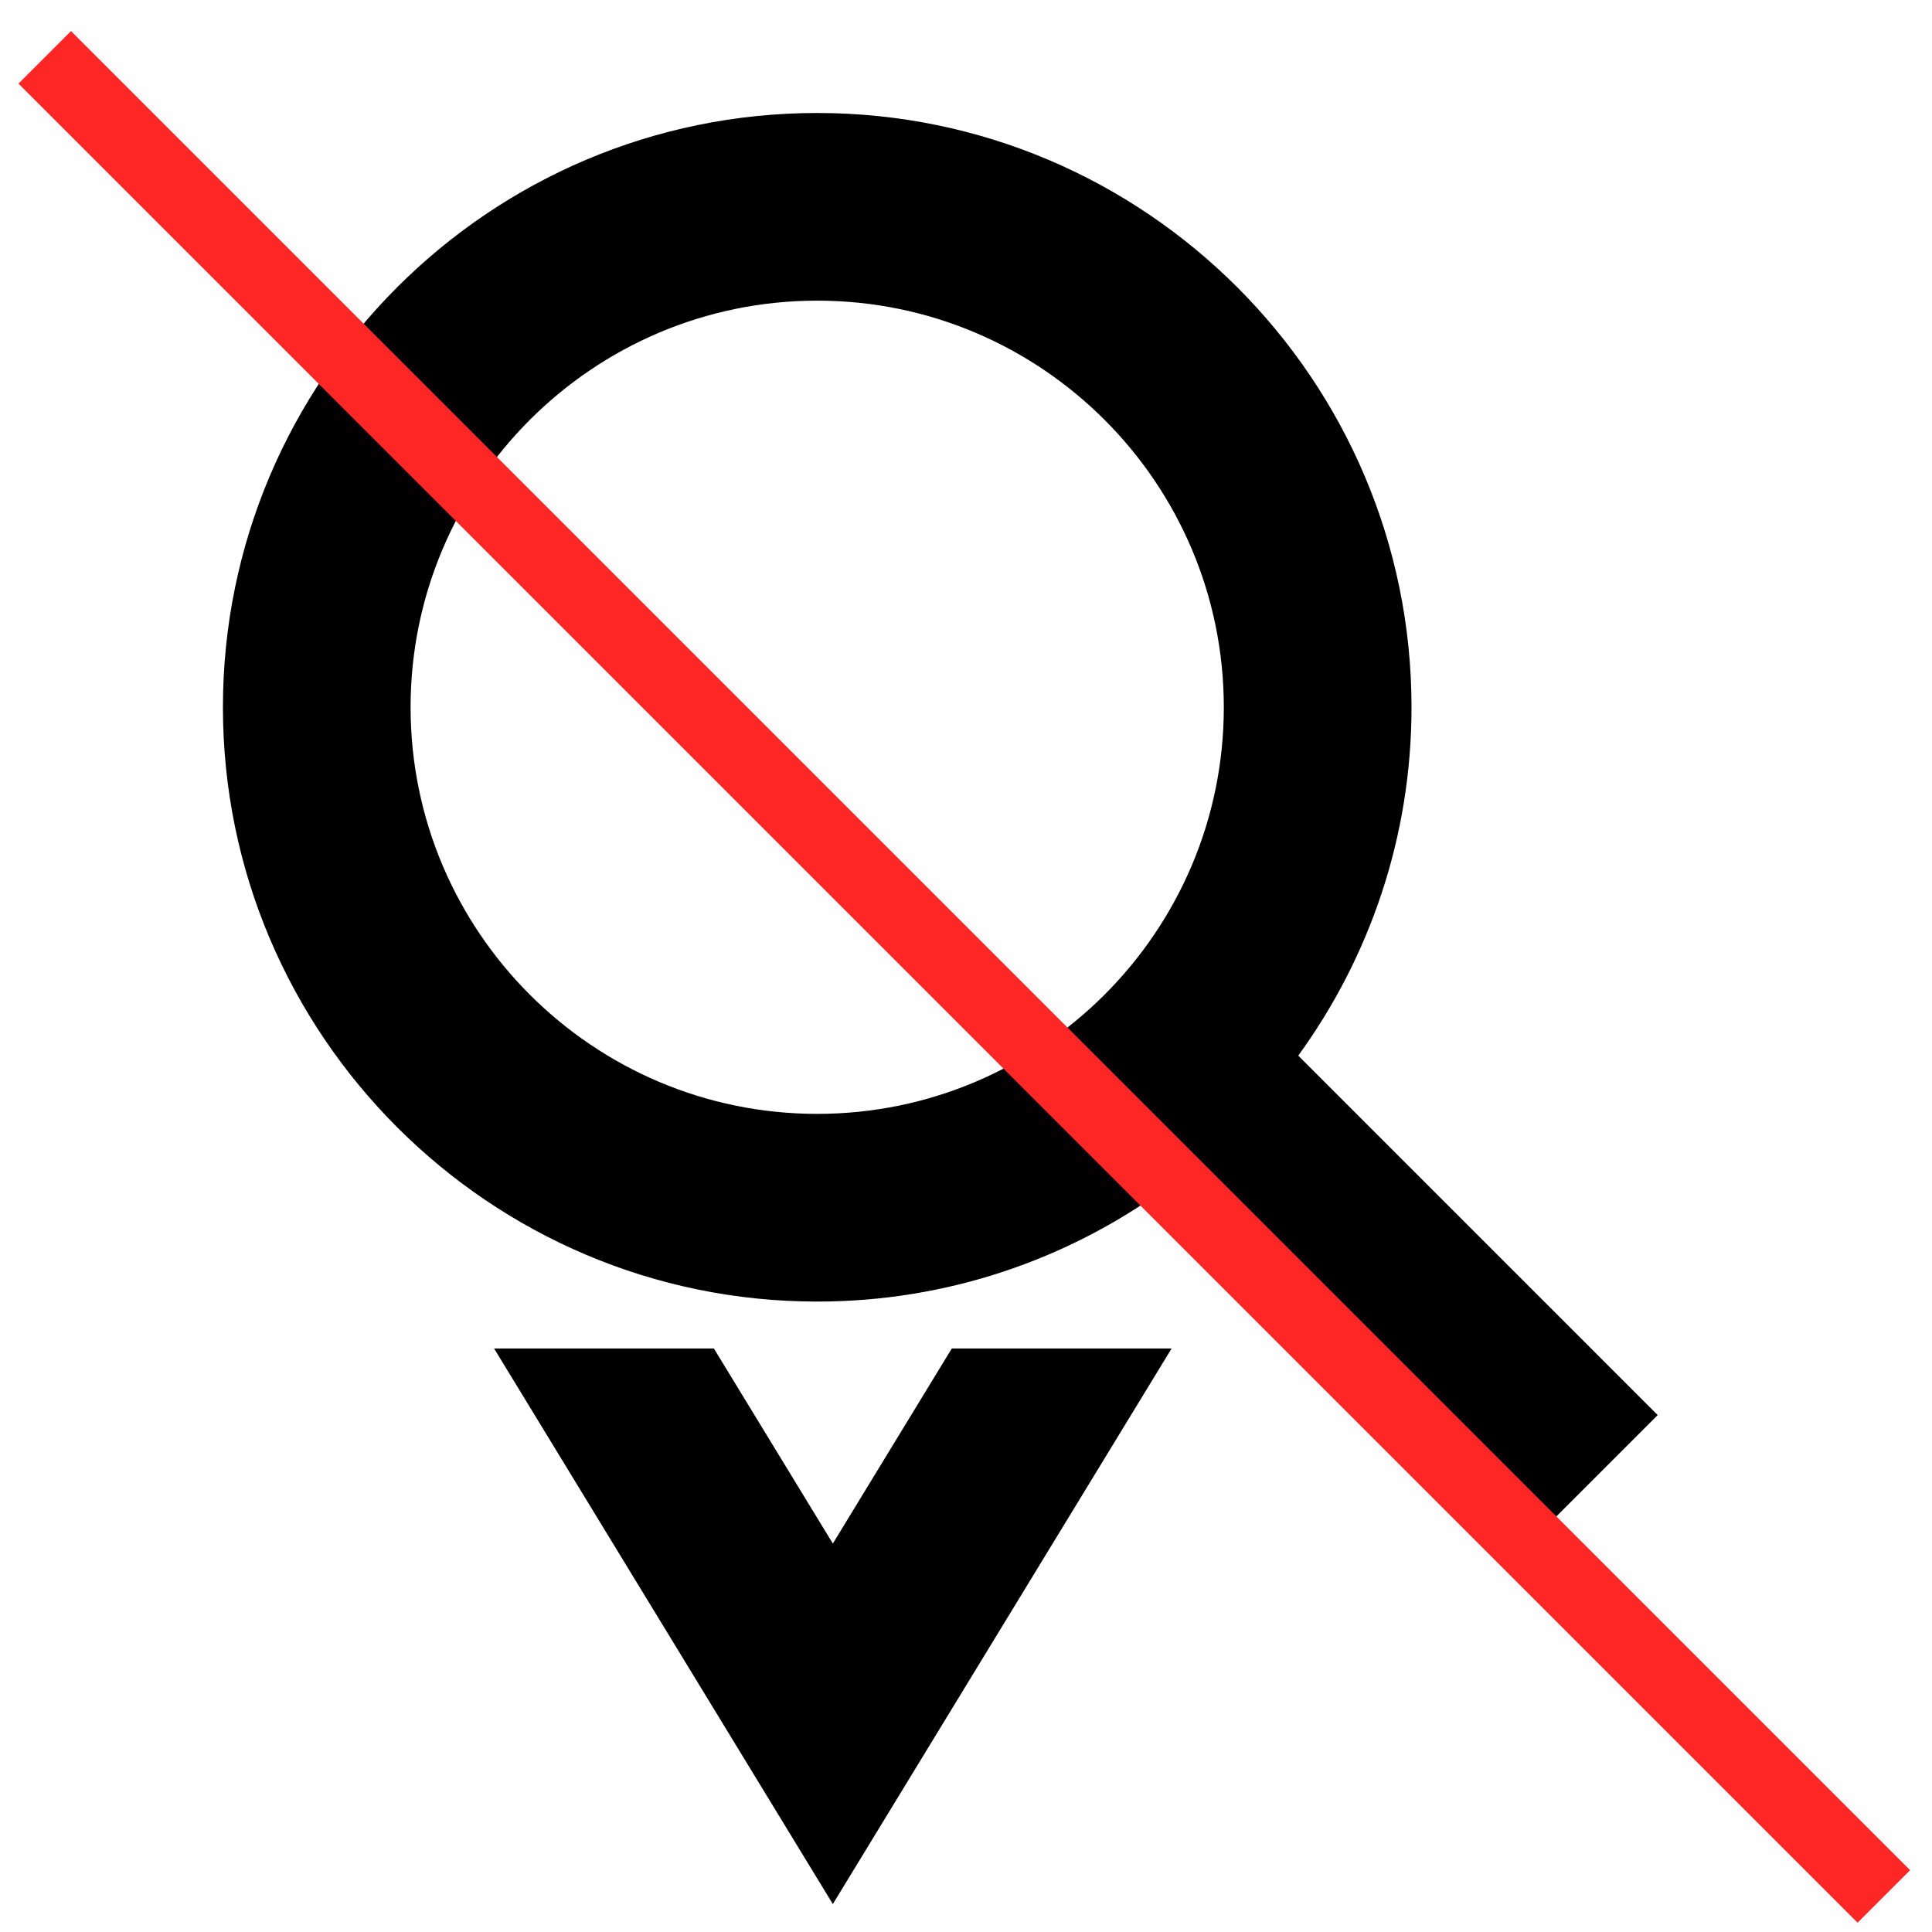
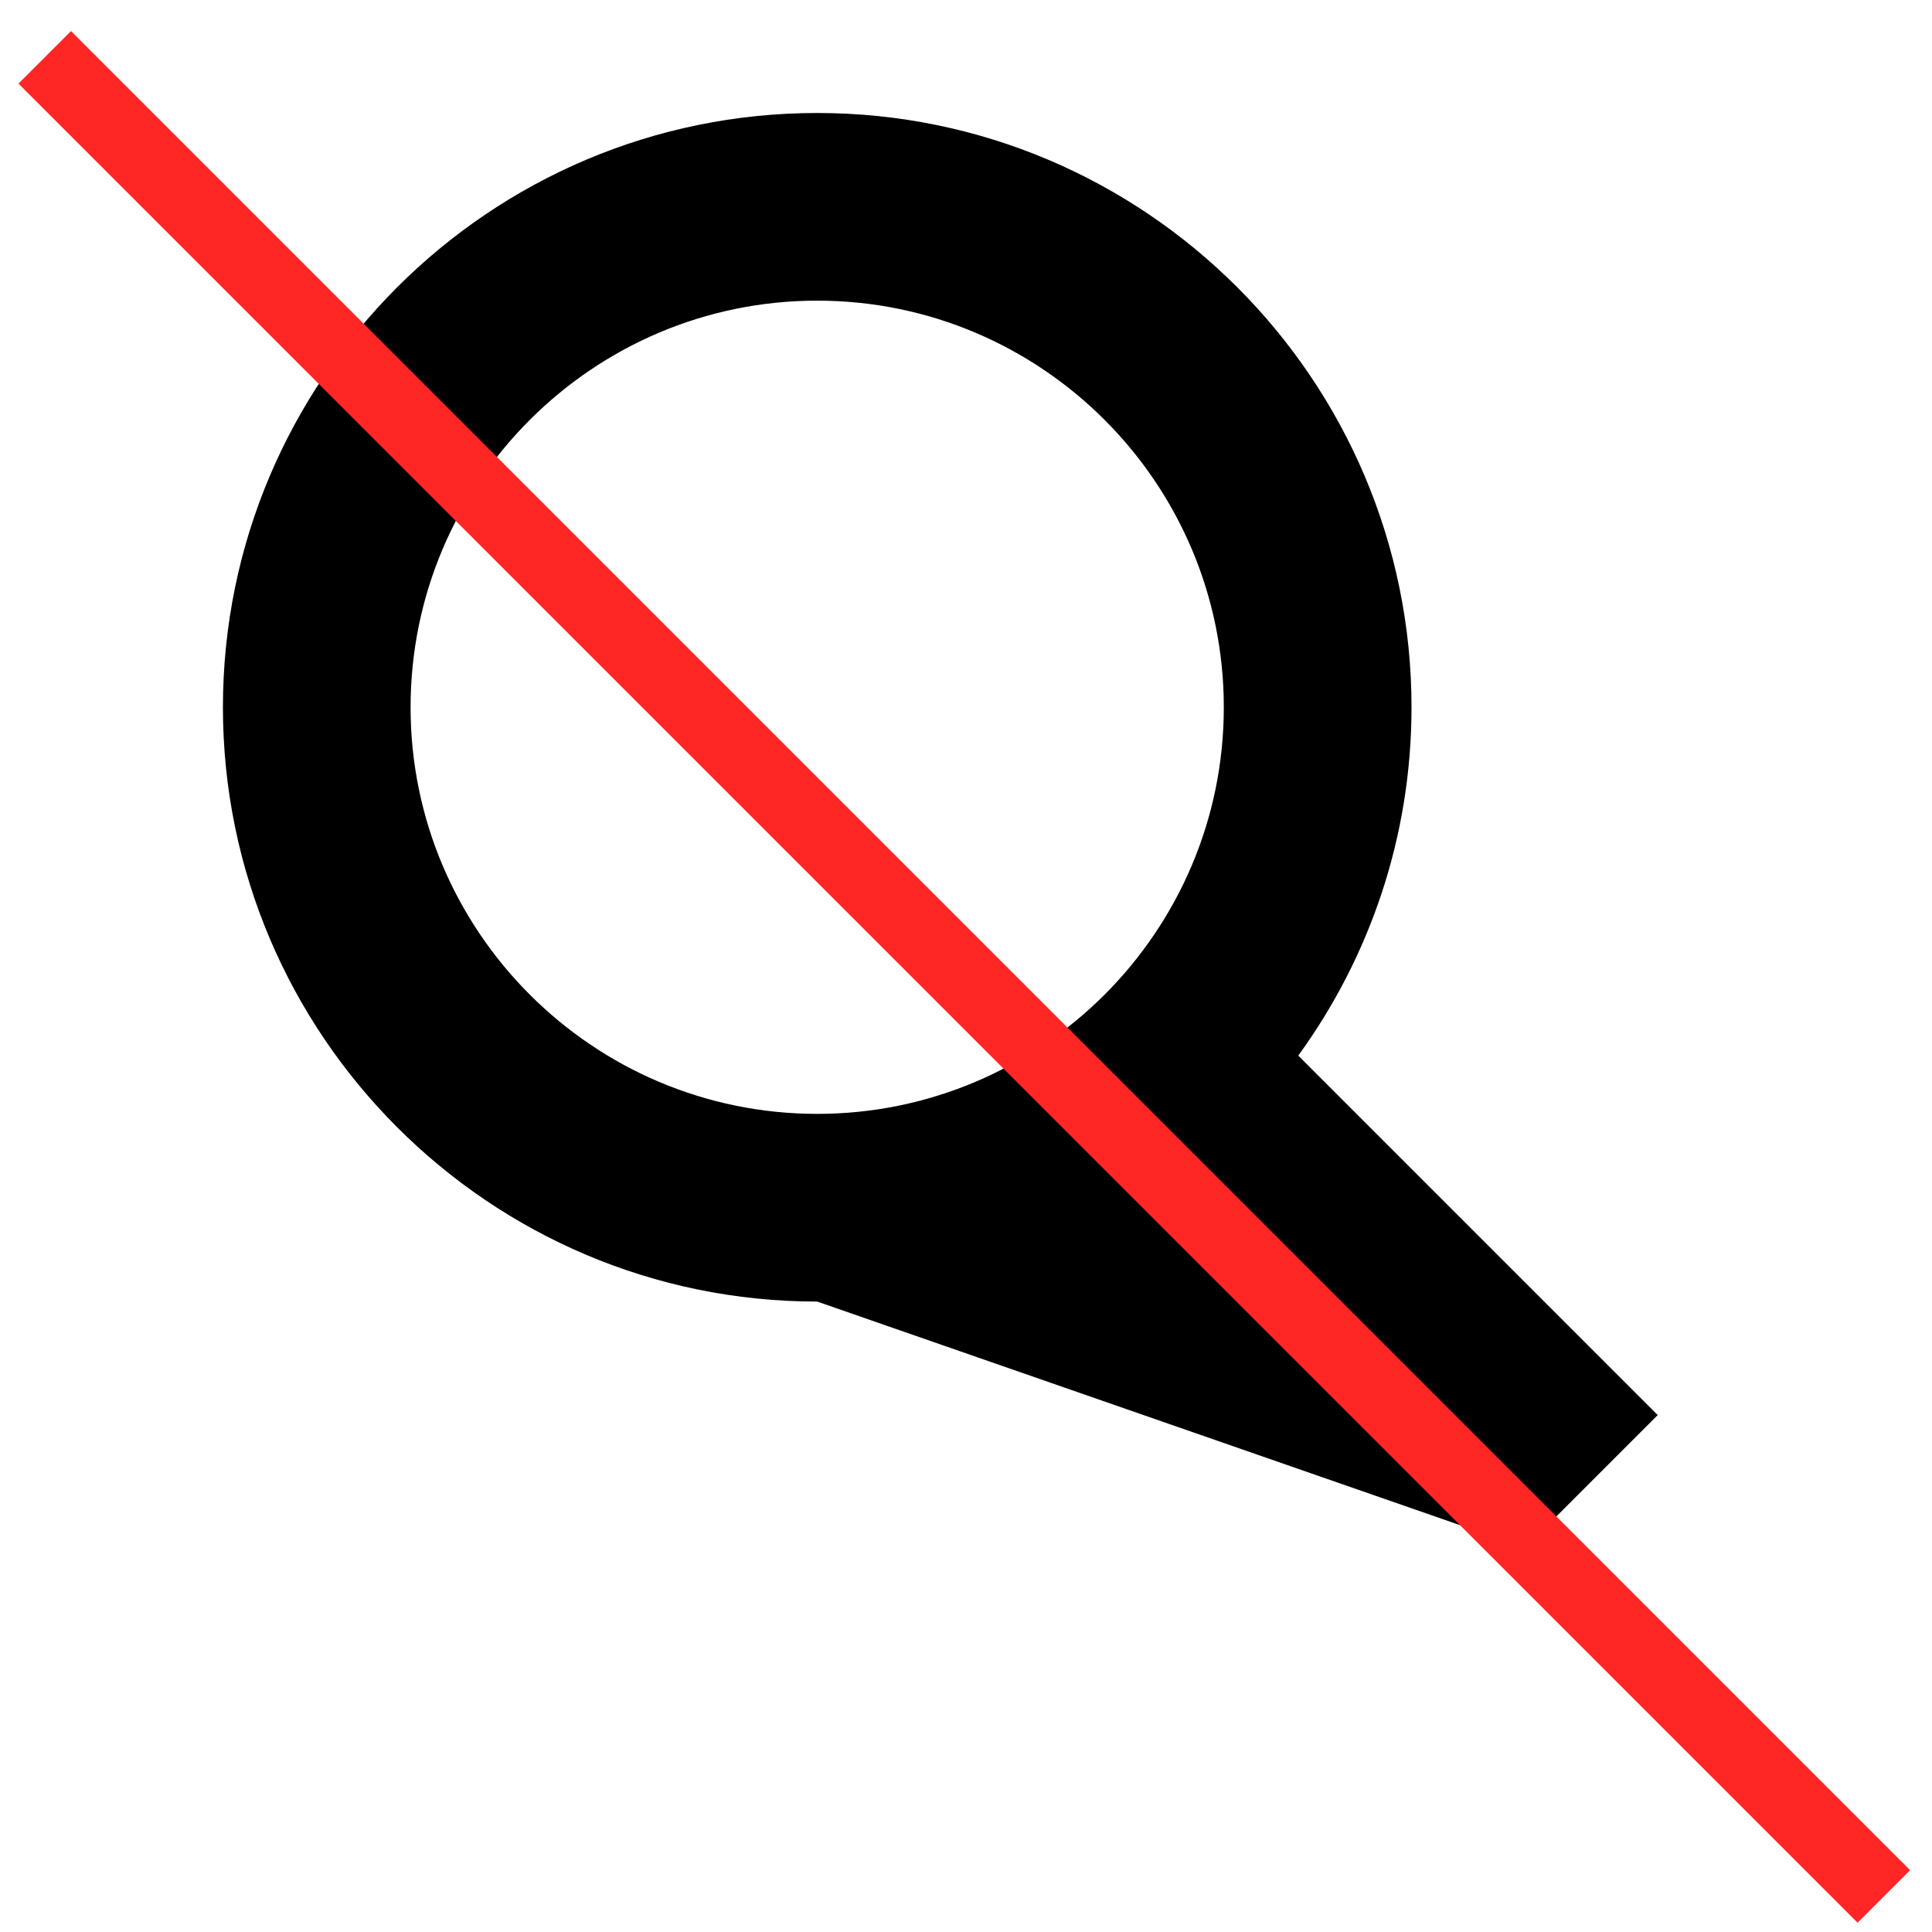
<svg xmlns="http://www.w3.org/2000/svg" fill="none" viewBox="0 0 52 52" height="52" width="52">
-   <path fill="black" d="M25.618 36.294L22.416 41.545L19.214 36.294H13.298L22.416 51.248L31.534 36.294H25.618Z" />
-   <path fill="black" d="M34.943 28.412C36.857 25.776 37.991 22.537 37.991 19.036C37.991 10.216 30.815 3.041 21.995 3.041C13.176 3.041 6 10.216 6 19.036C6 27.856 13.176 35.032 21.995 35.032C25.496 35.032 28.735 33.898 31.372 31.983L41.046 41.658L44.617 38.087L34.943 28.412ZM21.995 29.98C15.96 29.98 11.051 25.071 11.051 19.036C11.051 13.002 15.96 8.092 21.995 8.092C28.03 8.092 32.939 13.002 32.939 19.036C32.939 25.071 28.03 29.98 21.995 29.98Z" />
+   <path fill="black" d="M34.943 28.412C36.857 25.776 37.991 22.537 37.991 19.036C37.991 10.216 30.815 3.041 21.995 3.041C13.176 3.041 6 10.216 6 19.036C6 27.856 13.176 35.032 21.995 35.032L41.046 41.658L44.617 38.087L34.943 28.412ZM21.995 29.98C15.96 29.98 11.051 25.071 11.051 19.036C11.051 13.002 15.96 8.092 21.995 8.092C28.03 8.092 32.939 13.002 32.939 19.036C32.939 25.071 28.03 29.98 21.995 29.98Z" />
  <line stroke-width="2" stroke="#FF2626" y2="51.043" x2="50.704" y1="1.543" x1="1.204" />
</svg>